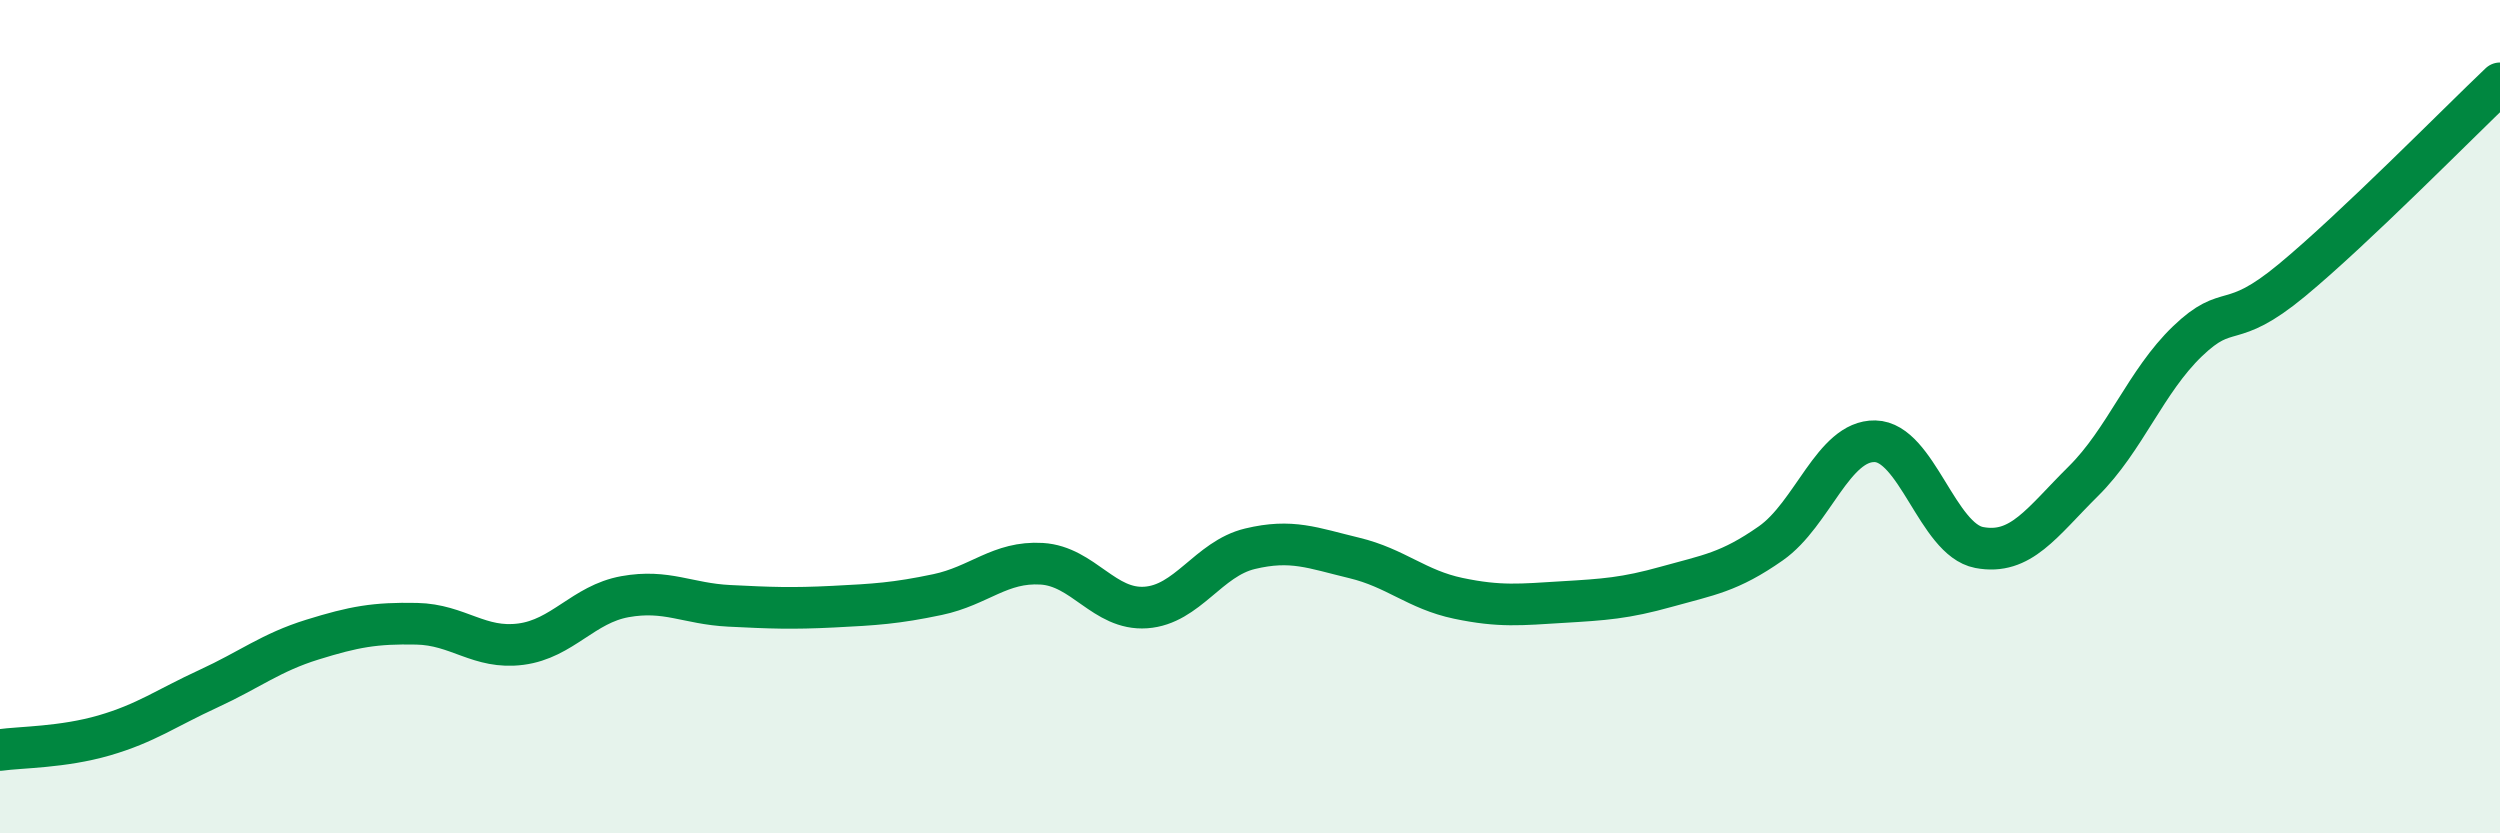
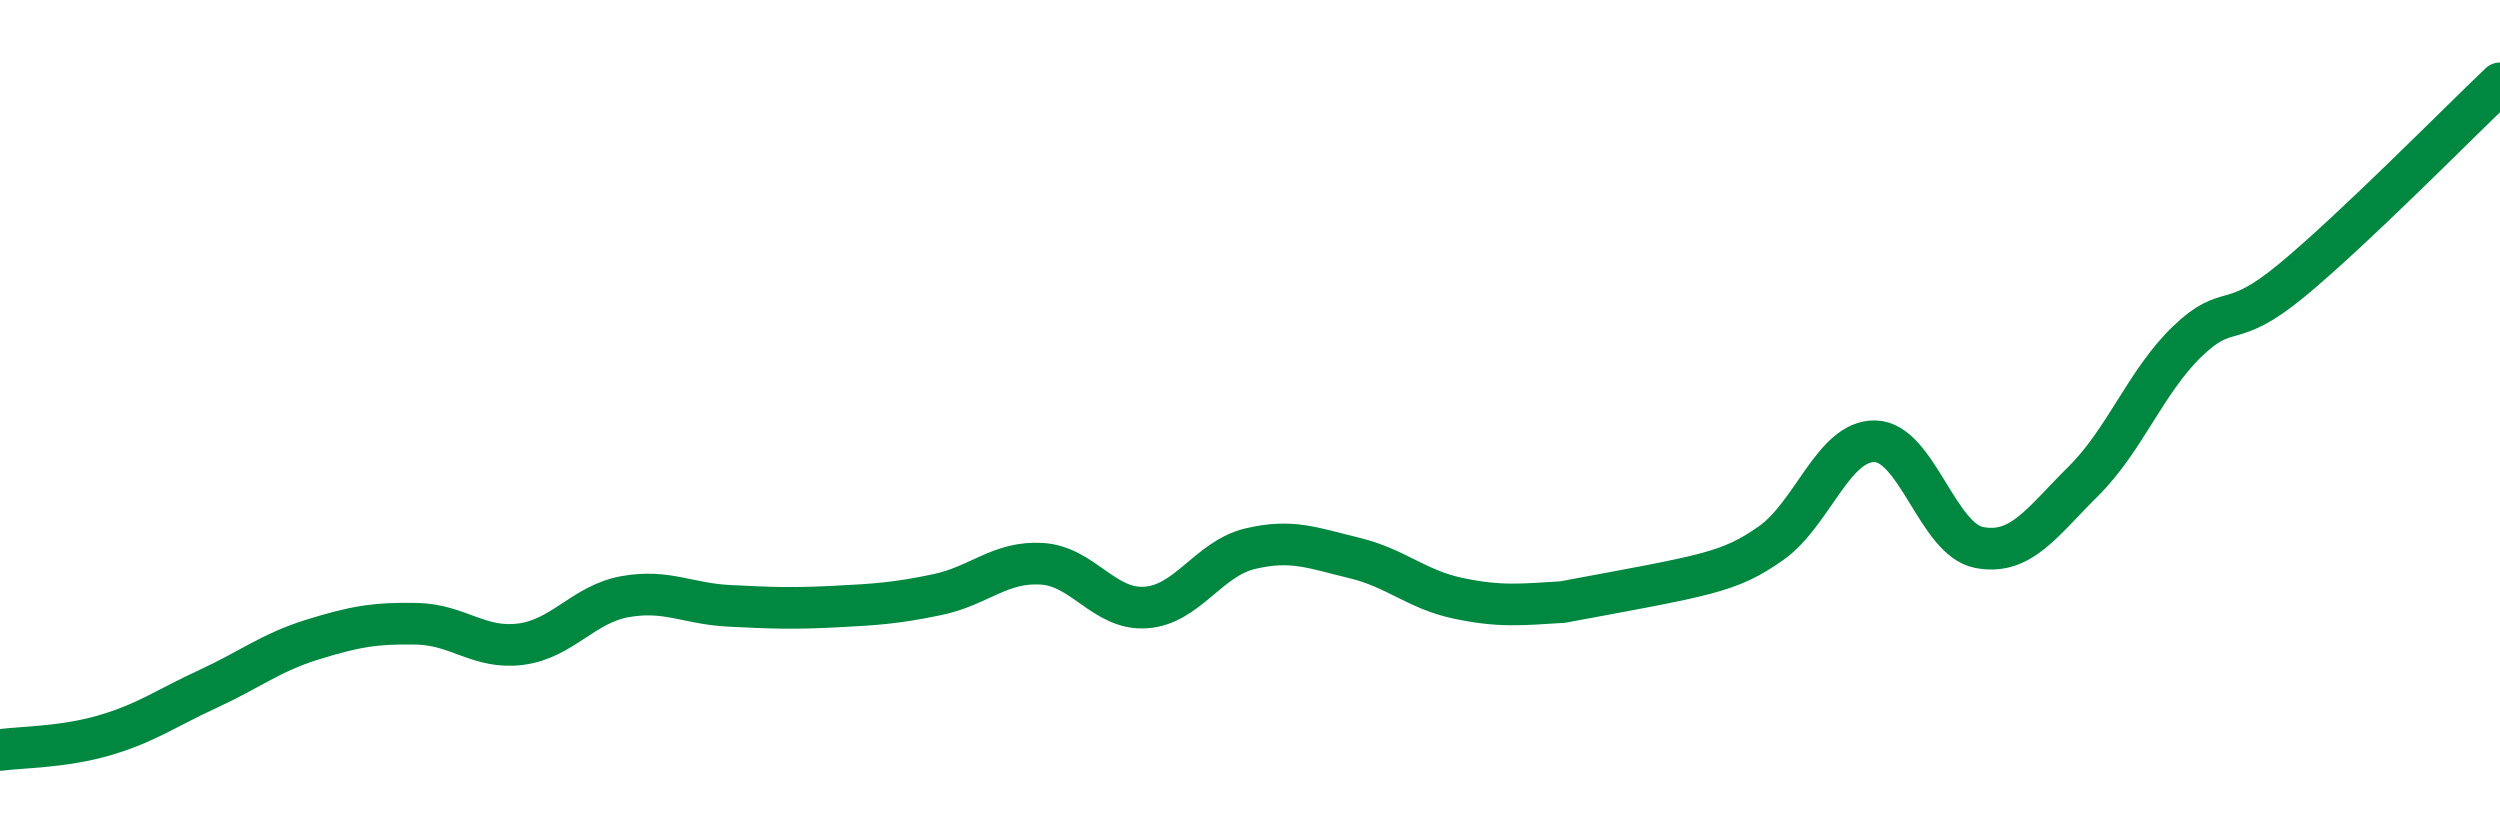
<svg xmlns="http://www.w3.org/2000/svg" width="60" height="20" viewBox="0 0 60 20">
-   <path d="M 0,18 C 0.5,17.93 1.5,17.94 2.5,17.65 C 3.5,17.36 4,16.99 5,16.53 C 6,16.07 6.5,15.66 7.5,15.35 C 8.5,15.04 9,14.95 10,14.97 C 11,14.99 11.5,15.59 12.5,15.46 C 13.5,15.33 14,14.5 15,14.32 C 16,14.14 16.5,14.49 17.5,14.54 C 18.5,14.59 19,14.61 20,14.56 C 21,14.51 21.5,14.48 22.5,14.27 C 23.5,14.06 24,13.47 25,13.53 C 26,13.59 26.5,14.65 27.5,14.58 C 28.5,14.51 29,13.41 30,13.17 C 31,12.93 31.5,13.15 32.5,13.39 C 33.5,13.63 34,14.15 35,14.36 C 36,14.57 36.5,14.51 37.5,14.45 C 38.5,14.39 39,14.36 40,14.08 C 41,13.8 41.5,13.74 42.5,13.04 C 43.5,12.34 44,10.57 45,10.59 C 46,10.61 46.5,12.95 47.5,13.14 C 48.5,13.33 49,12.54 50,11.55 C 51,10.56 51.5,9.15 52.5,8.19 C 53.5,7.23 53.5,7.97 55,6.73 C 56.5,5.49 59,2.95 60,2L60 20L0 20Z" fill="#008740" opacity="0.1" stroke-linecap="round" stroke-linejoin="round" />
-   <path d="M 0,18 C 0.5,17.93 1.5,17.94 2.5,17.65 C 3.5,17.36 4,16.99 5,16.53 C 6,16.07 6.5,15.66 7.5,15.35 C 8.5,15.04 9,14.95 10,14.97 C 11,14.99 11.5,15.59 12.5,15.46 C 13.5,15.33 14,14.5 15,14.32 C 16,14.14 16.5,14.49 17.5,14.54 C 18.5,14.59 19,14.61 20,14.56 C 21,14.51 21.5,14.48 22.5,14.27 C 23.5,14.06 24,13.47 25,13.53 C 26,13.59 26.5,14.65 27.5,14.58 C 28.5,14.51 29,13.41 30,13.17 C 31,12.93 31.5,13.15 32.5,13.39 C 33.5,13.63 34,14.15 35,14.36 C 36,14.57 36.5,14.51 37.5,14.45 C 38.5,14.39 39,14.36 40,14.08 C 41,13.8 41.5,13.74 42.5,13.04 C 43.5,12.34 44,10.57 45,10.59 C 46,10.61 46.5,12.95 47.5,13.14 C 48.5,13.33 49,12.54 50,11.55 C 51,10.56 51.5,9.15 52.5,8.19 C 53.5,7.23 53.5,7.97 55,6.73 C 56.5,5.49 59,2.95 60,2" stroke="#008740" stroke-width="1" fill="none" stroke-linecap="round" stroke-linejoin="round" />
+   <path d="M 0,18 C 0.5,17.93 1.5,17.94 2.5,17.65 C 3.5,17.36 4,16.99 5,16.53 C 6,16.07 6.5,15.66 7.5,15.35 C 8.5,15.04 9,14.95 10,14.97 C 11,14.99 11.5,15.59 12.5,15.46 C 13.5,15.33 14,14.5 15,14.32 C 16,14.14 16.5,14.49 17.5,14.54 C 18.5,14.59 19,14.61 20,14.56 C 21,14.51 21.5,14.48 22.5,14.27 C 23.5,14.06 24,13.47 25,13.53 C 26,13.59 26.5,14.65 27.5,14.58 C 28.5,14.51 29,13.41 30,13.17 C 31,12.93 31.5,13.15 32.5,13.39 C 33.5,13.63 34,14.15 35,14.36 C 36,14.57 36.5,14.51 37.5,14.45 C 41,13.8 41.5,13.74 42.5,13.04 C 43.5,12.34 44,10.57 45,10.59 C 46,10.61 46.5,12.95 47.5,13.14 C 48.5,13.33 49,12.54 50,11.55 C 51,10.56 51.5,9.15 52.5,8.19 C 53.5,7.23 53.5,7.97 55,6.73 C 56.5,5.49 59,2.95 60,2" stroke="#008740" stroke-width="1" fill="none" stroke-linecap="round" stroke-linejoin="round" />
</svg>